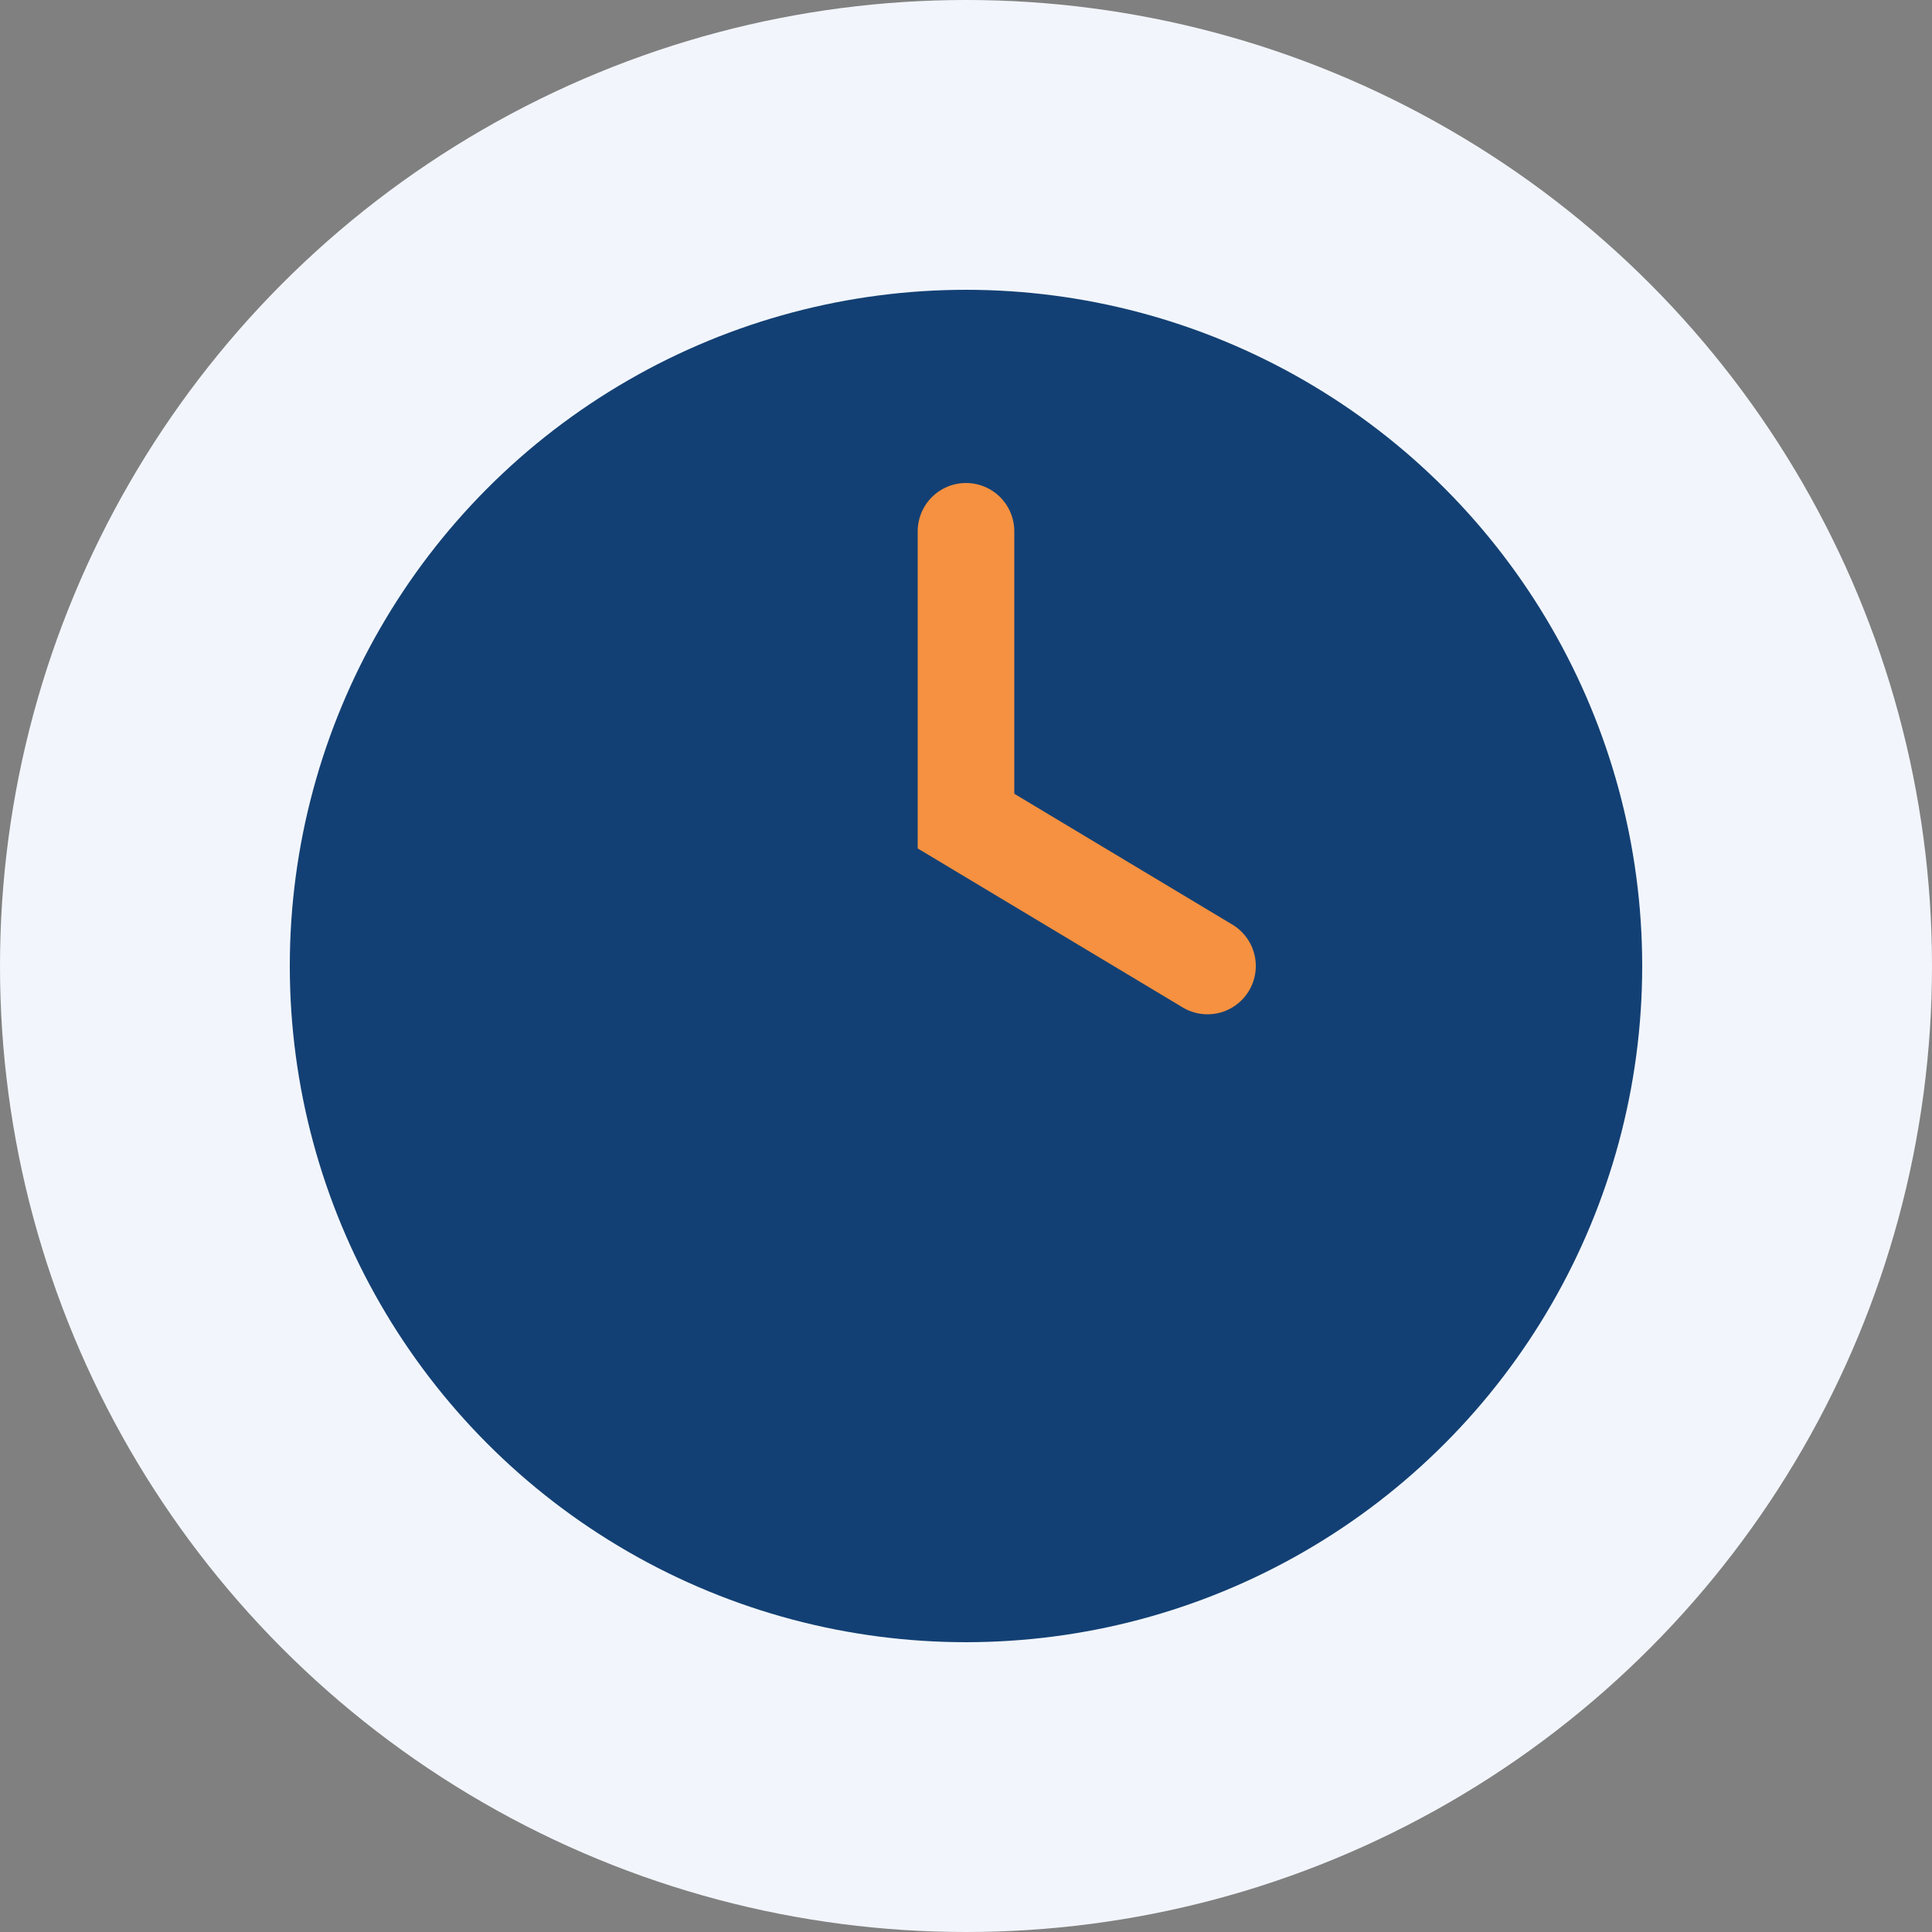
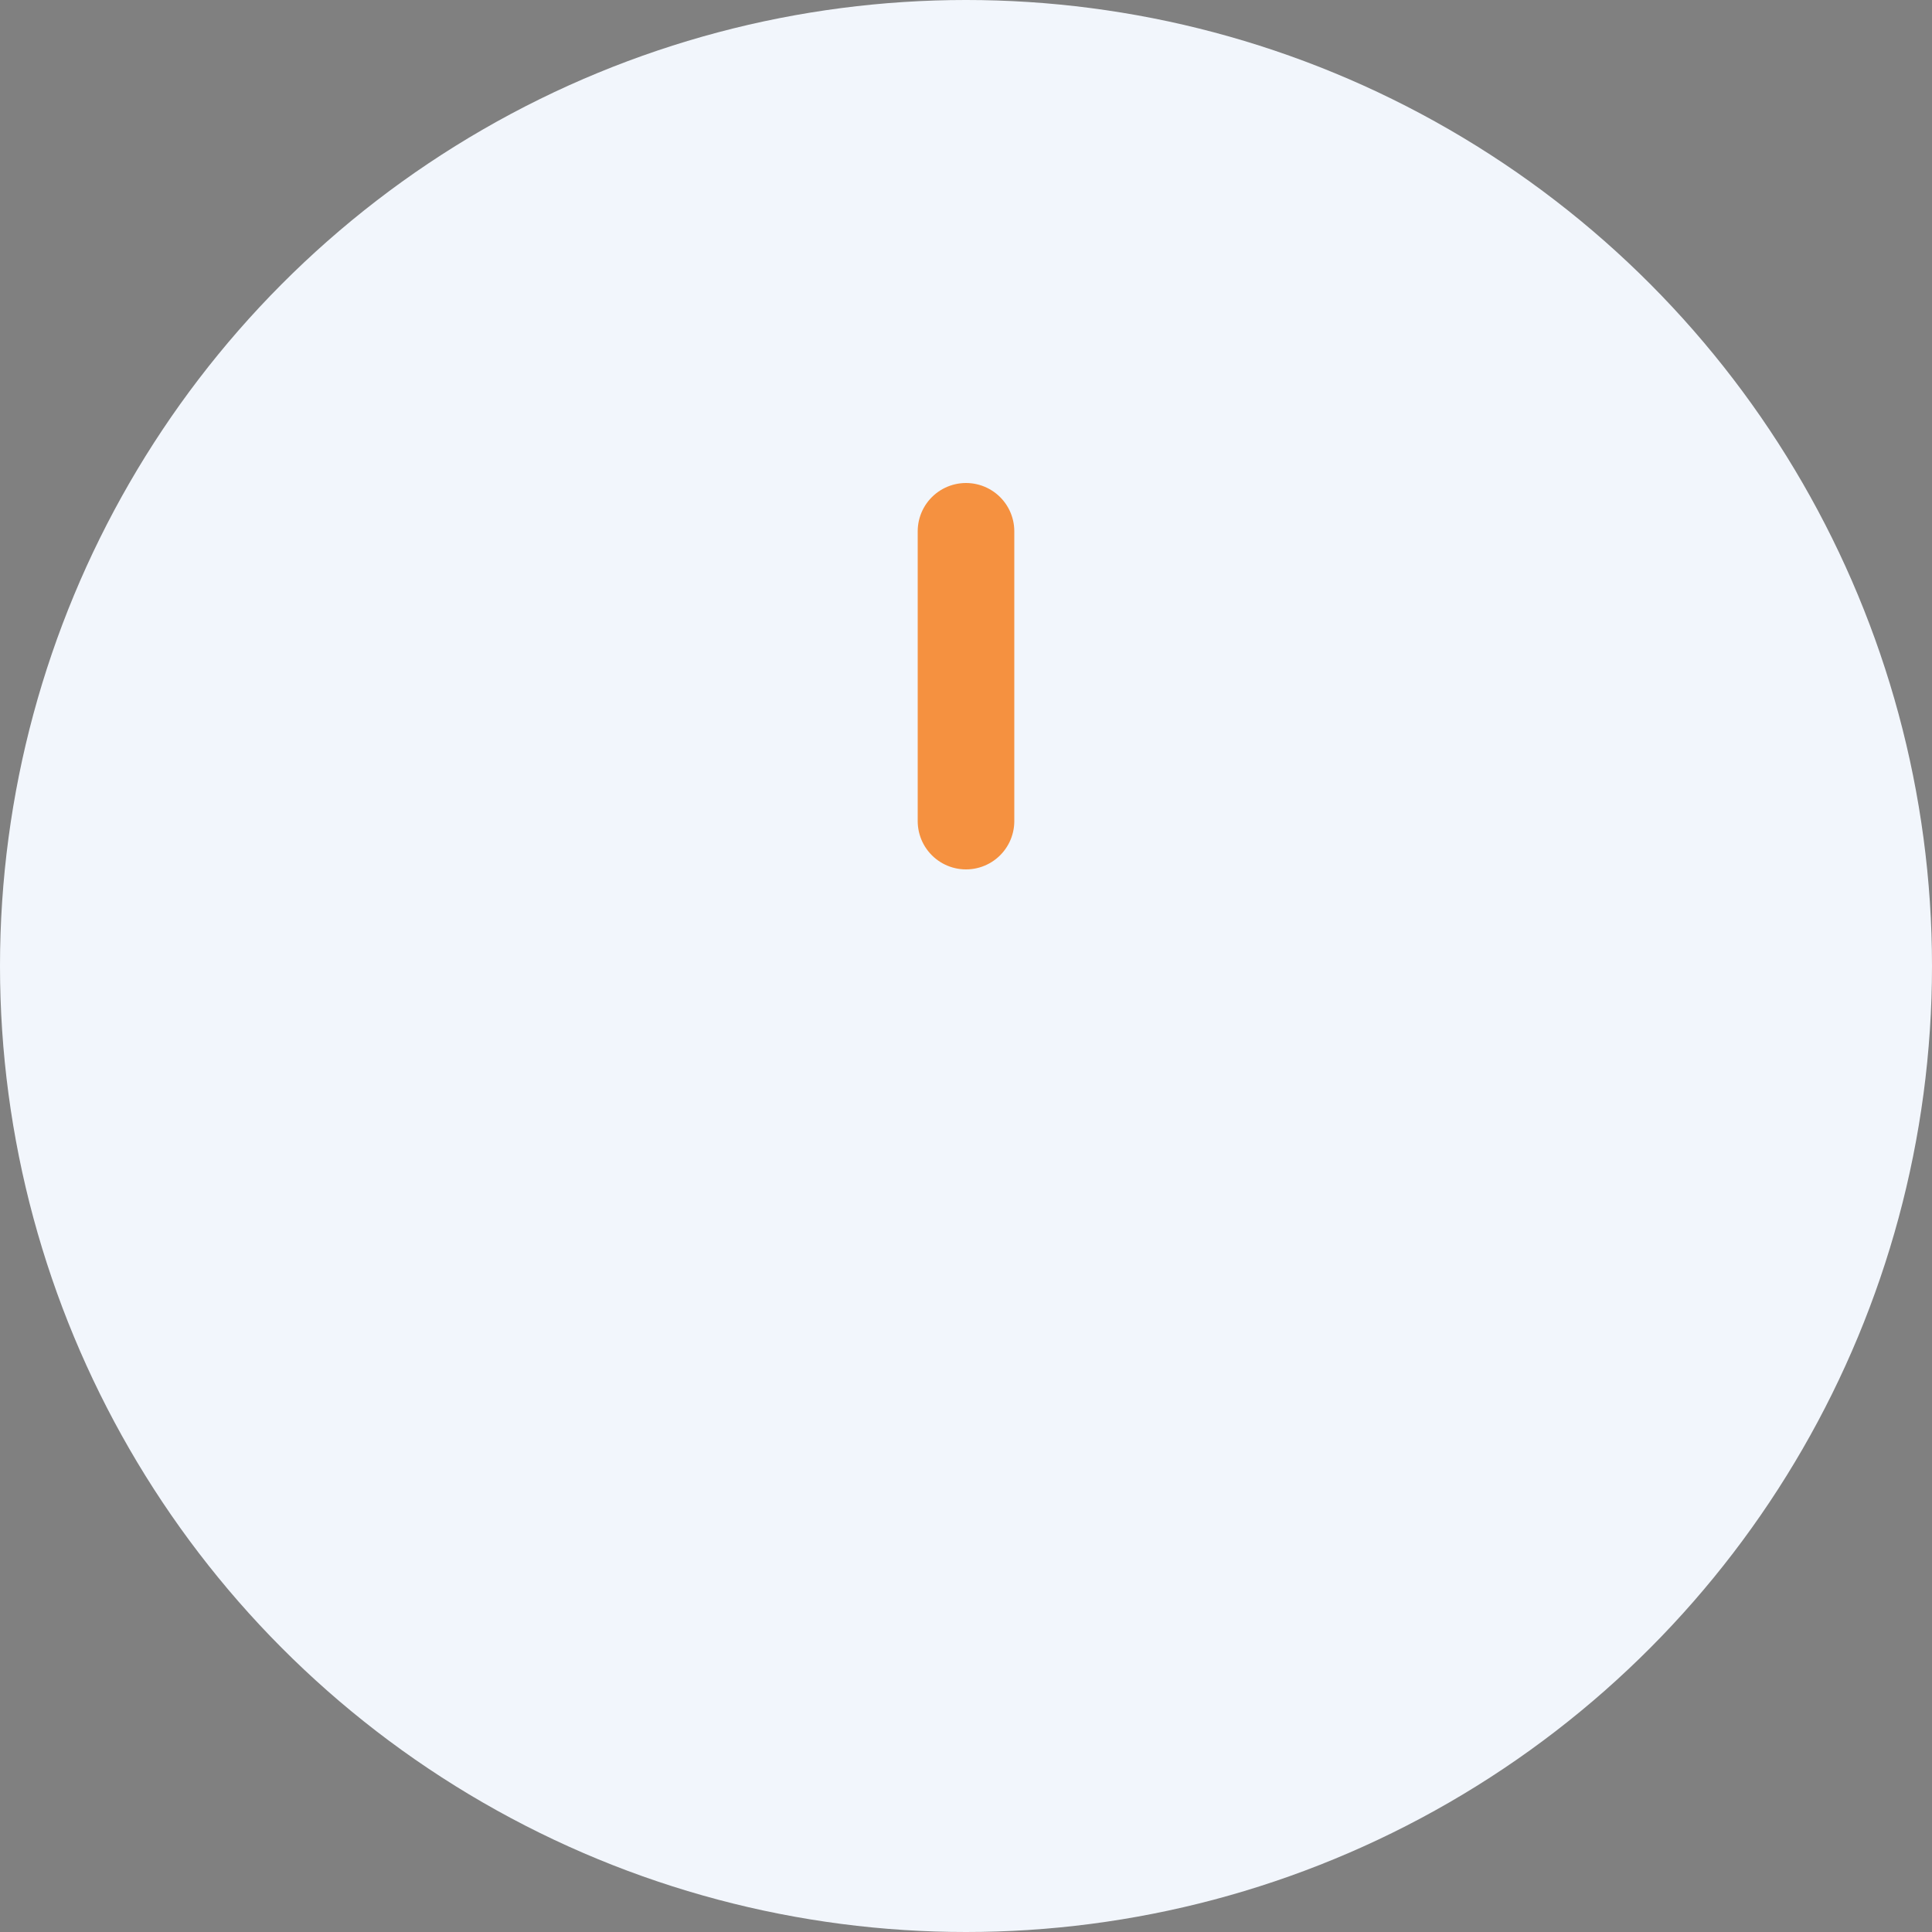
<svg xmlns="http://www.w3.org/2000/svg" viewBox="0 0 40 40">
  <rect x="0" y="0" width="40" height="40" fill="#808080" stroke="none" />
  <circle cx="20" cy="20" r="20" fill="#F2F6FC" />
-   <circle cx="20" cy="20" r="14" fill="#134074" />
-   <path d="M20 11v6l5 3" stroke="#F59140" stroke-width="2" fill="none" stroke-linecap="round" />
+   <path d="M20 11v6" stroke="#F59140" stroke-width="2" fill="none" stroke-linecap="round" />
</svg>